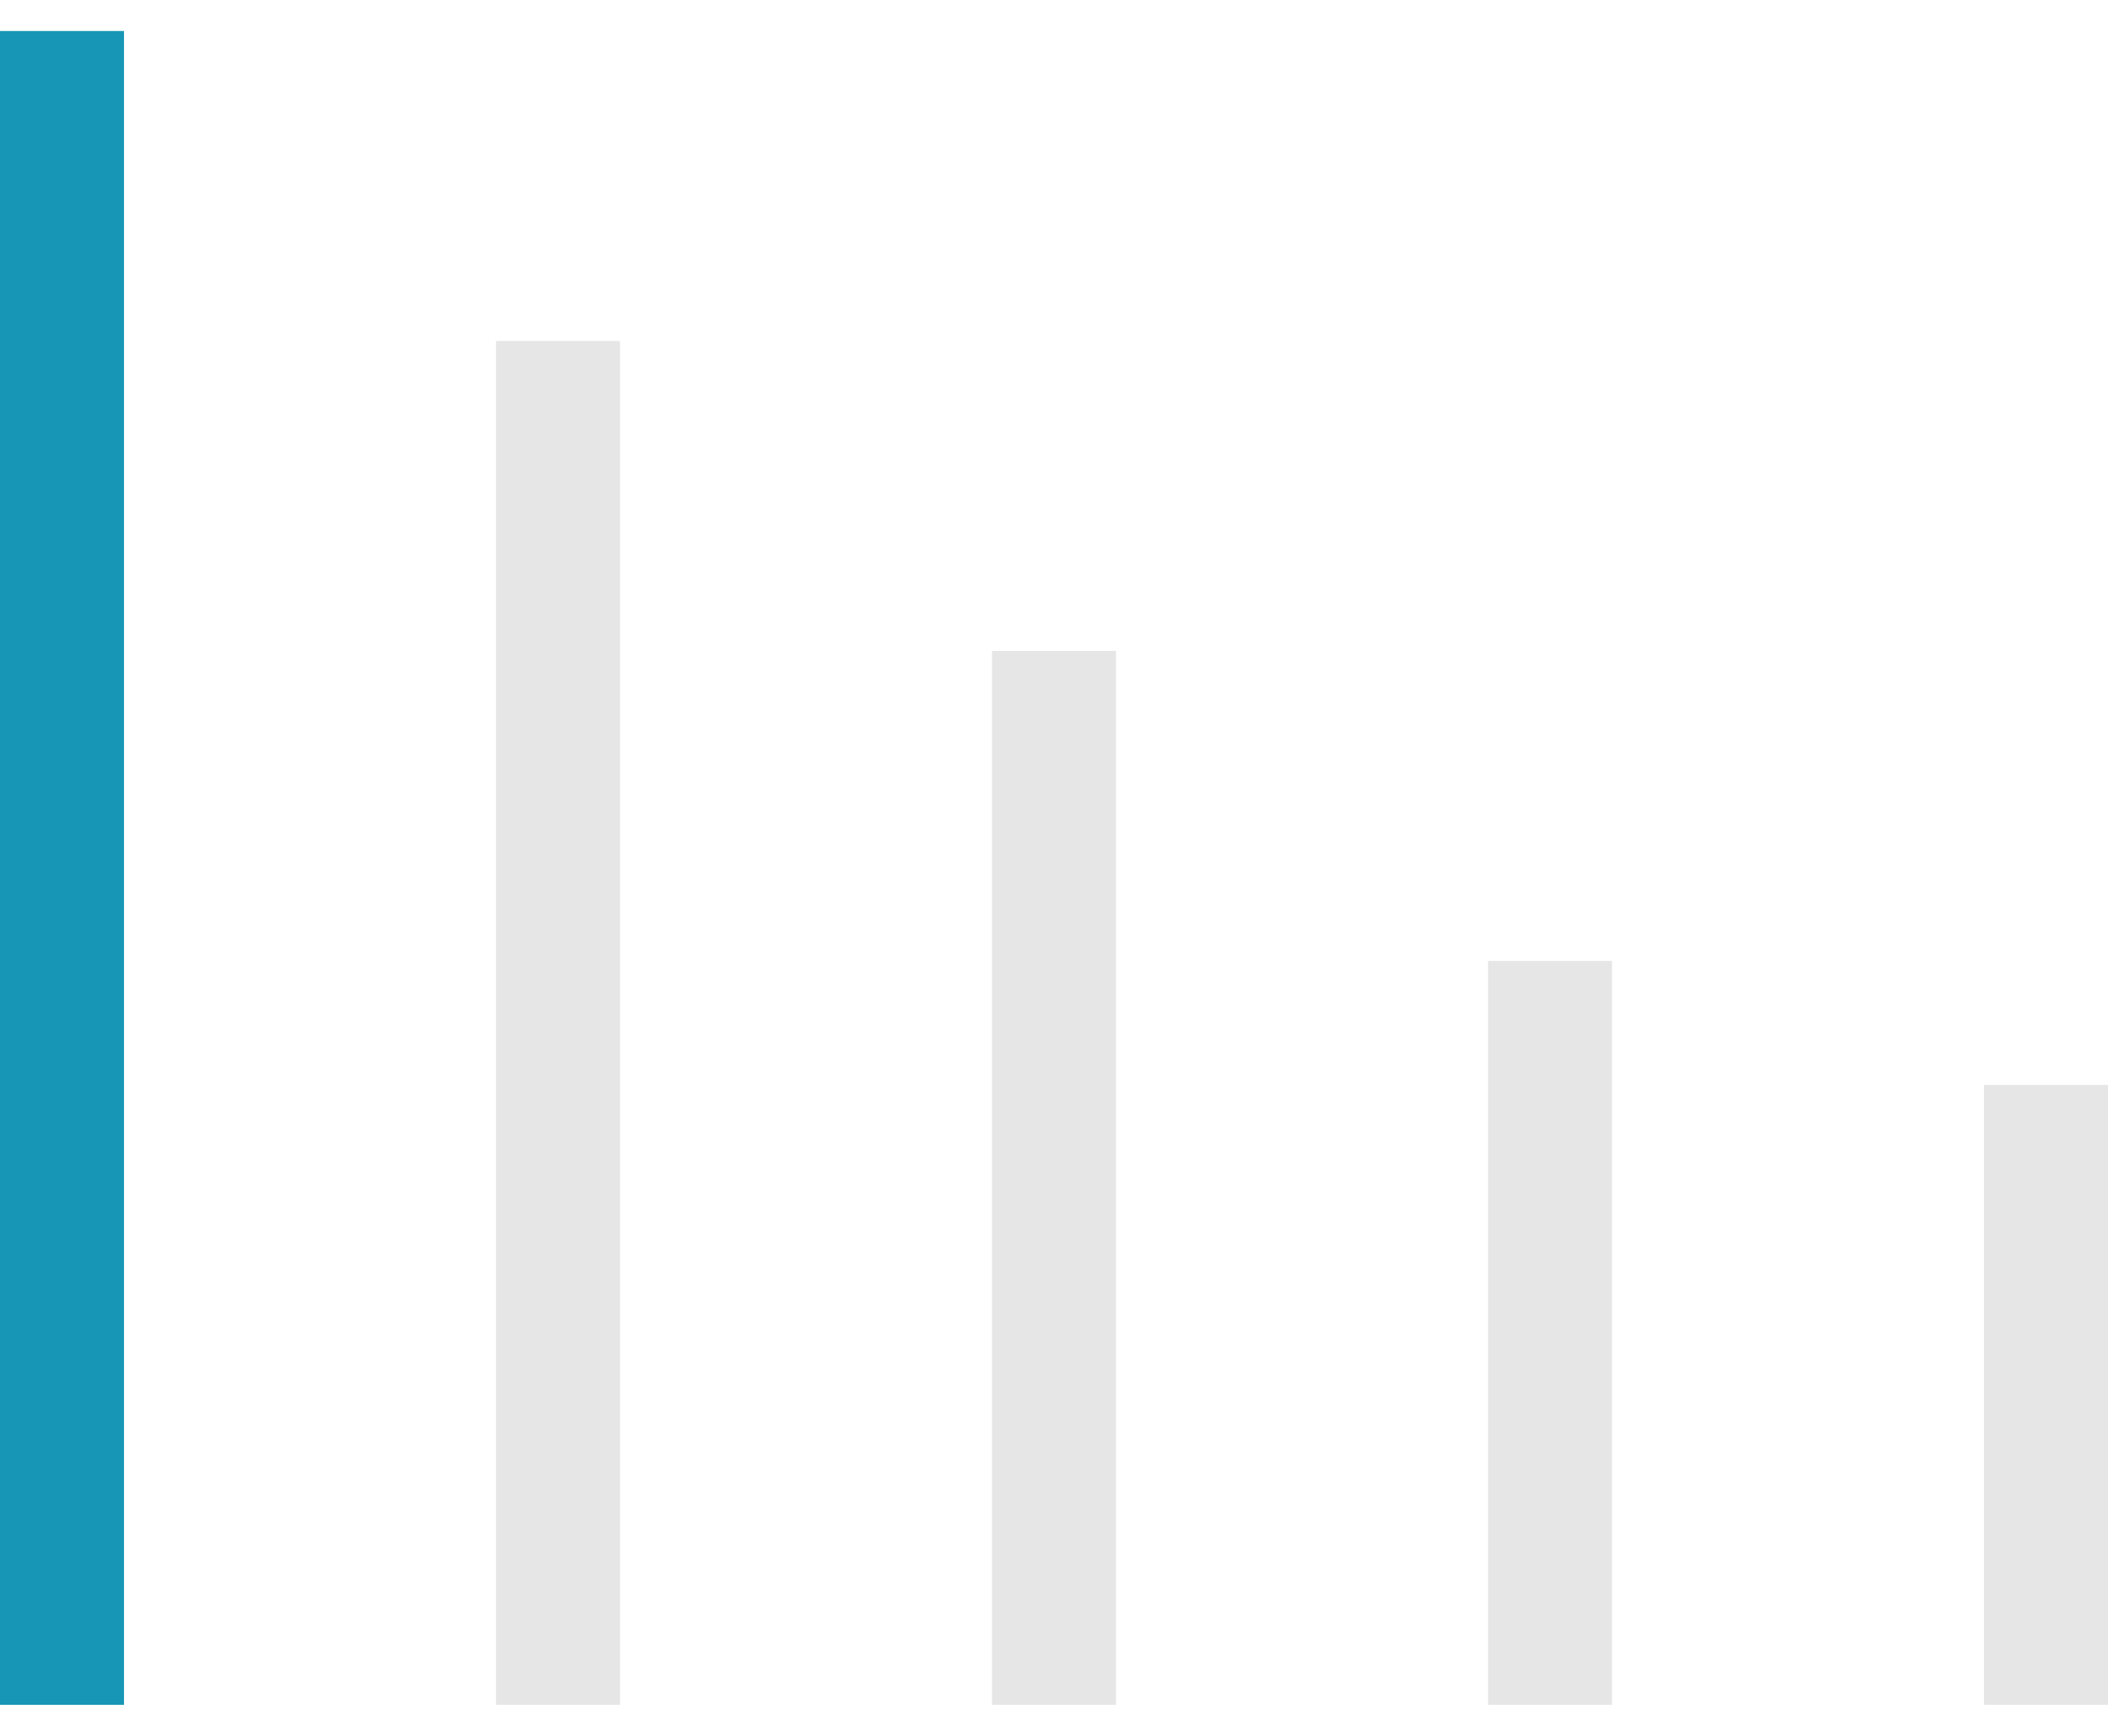
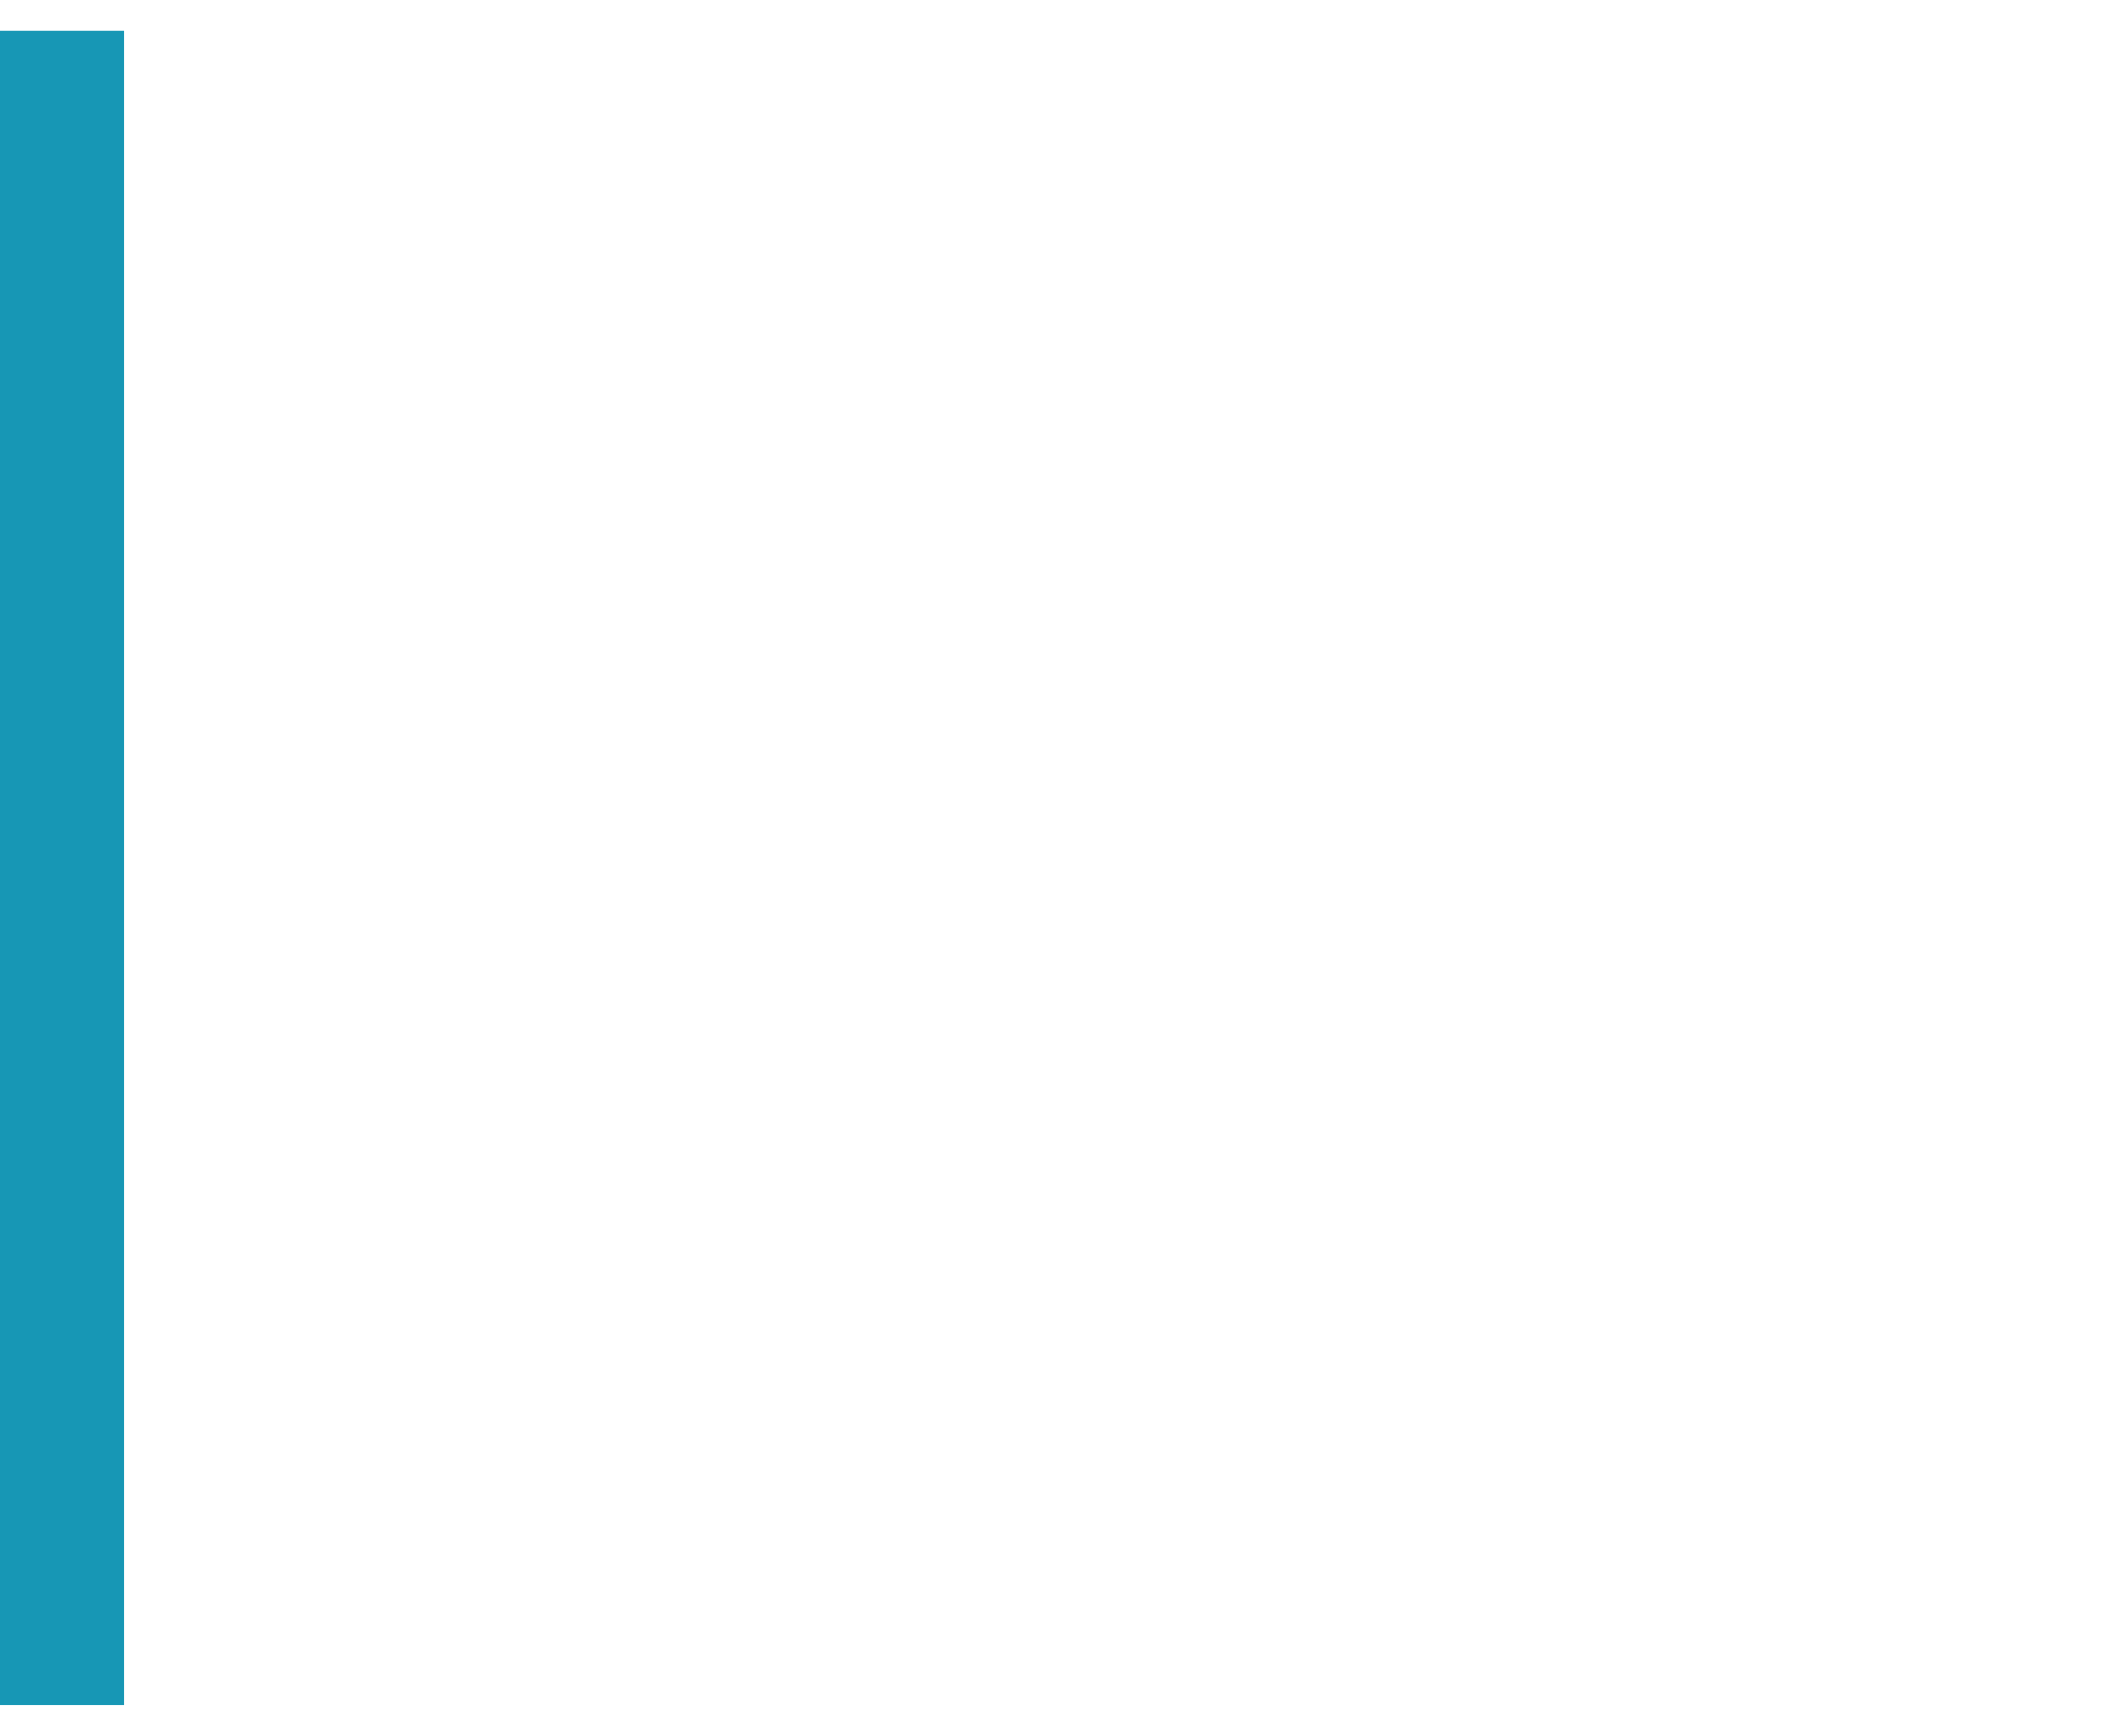
<svg xmlns="http://www.w3.org/2000/svg" width="34" height="28" fill="none">
  <path fill="#1797B5" d="M0 .5h2v27H0z" />
-   <path fill="#E6E6E6" d="M8 5.5h2v22H8zm8 5h2v17h-2zm8 5h2v12h-2zm8 2h2v10h-2z" />
</svg>